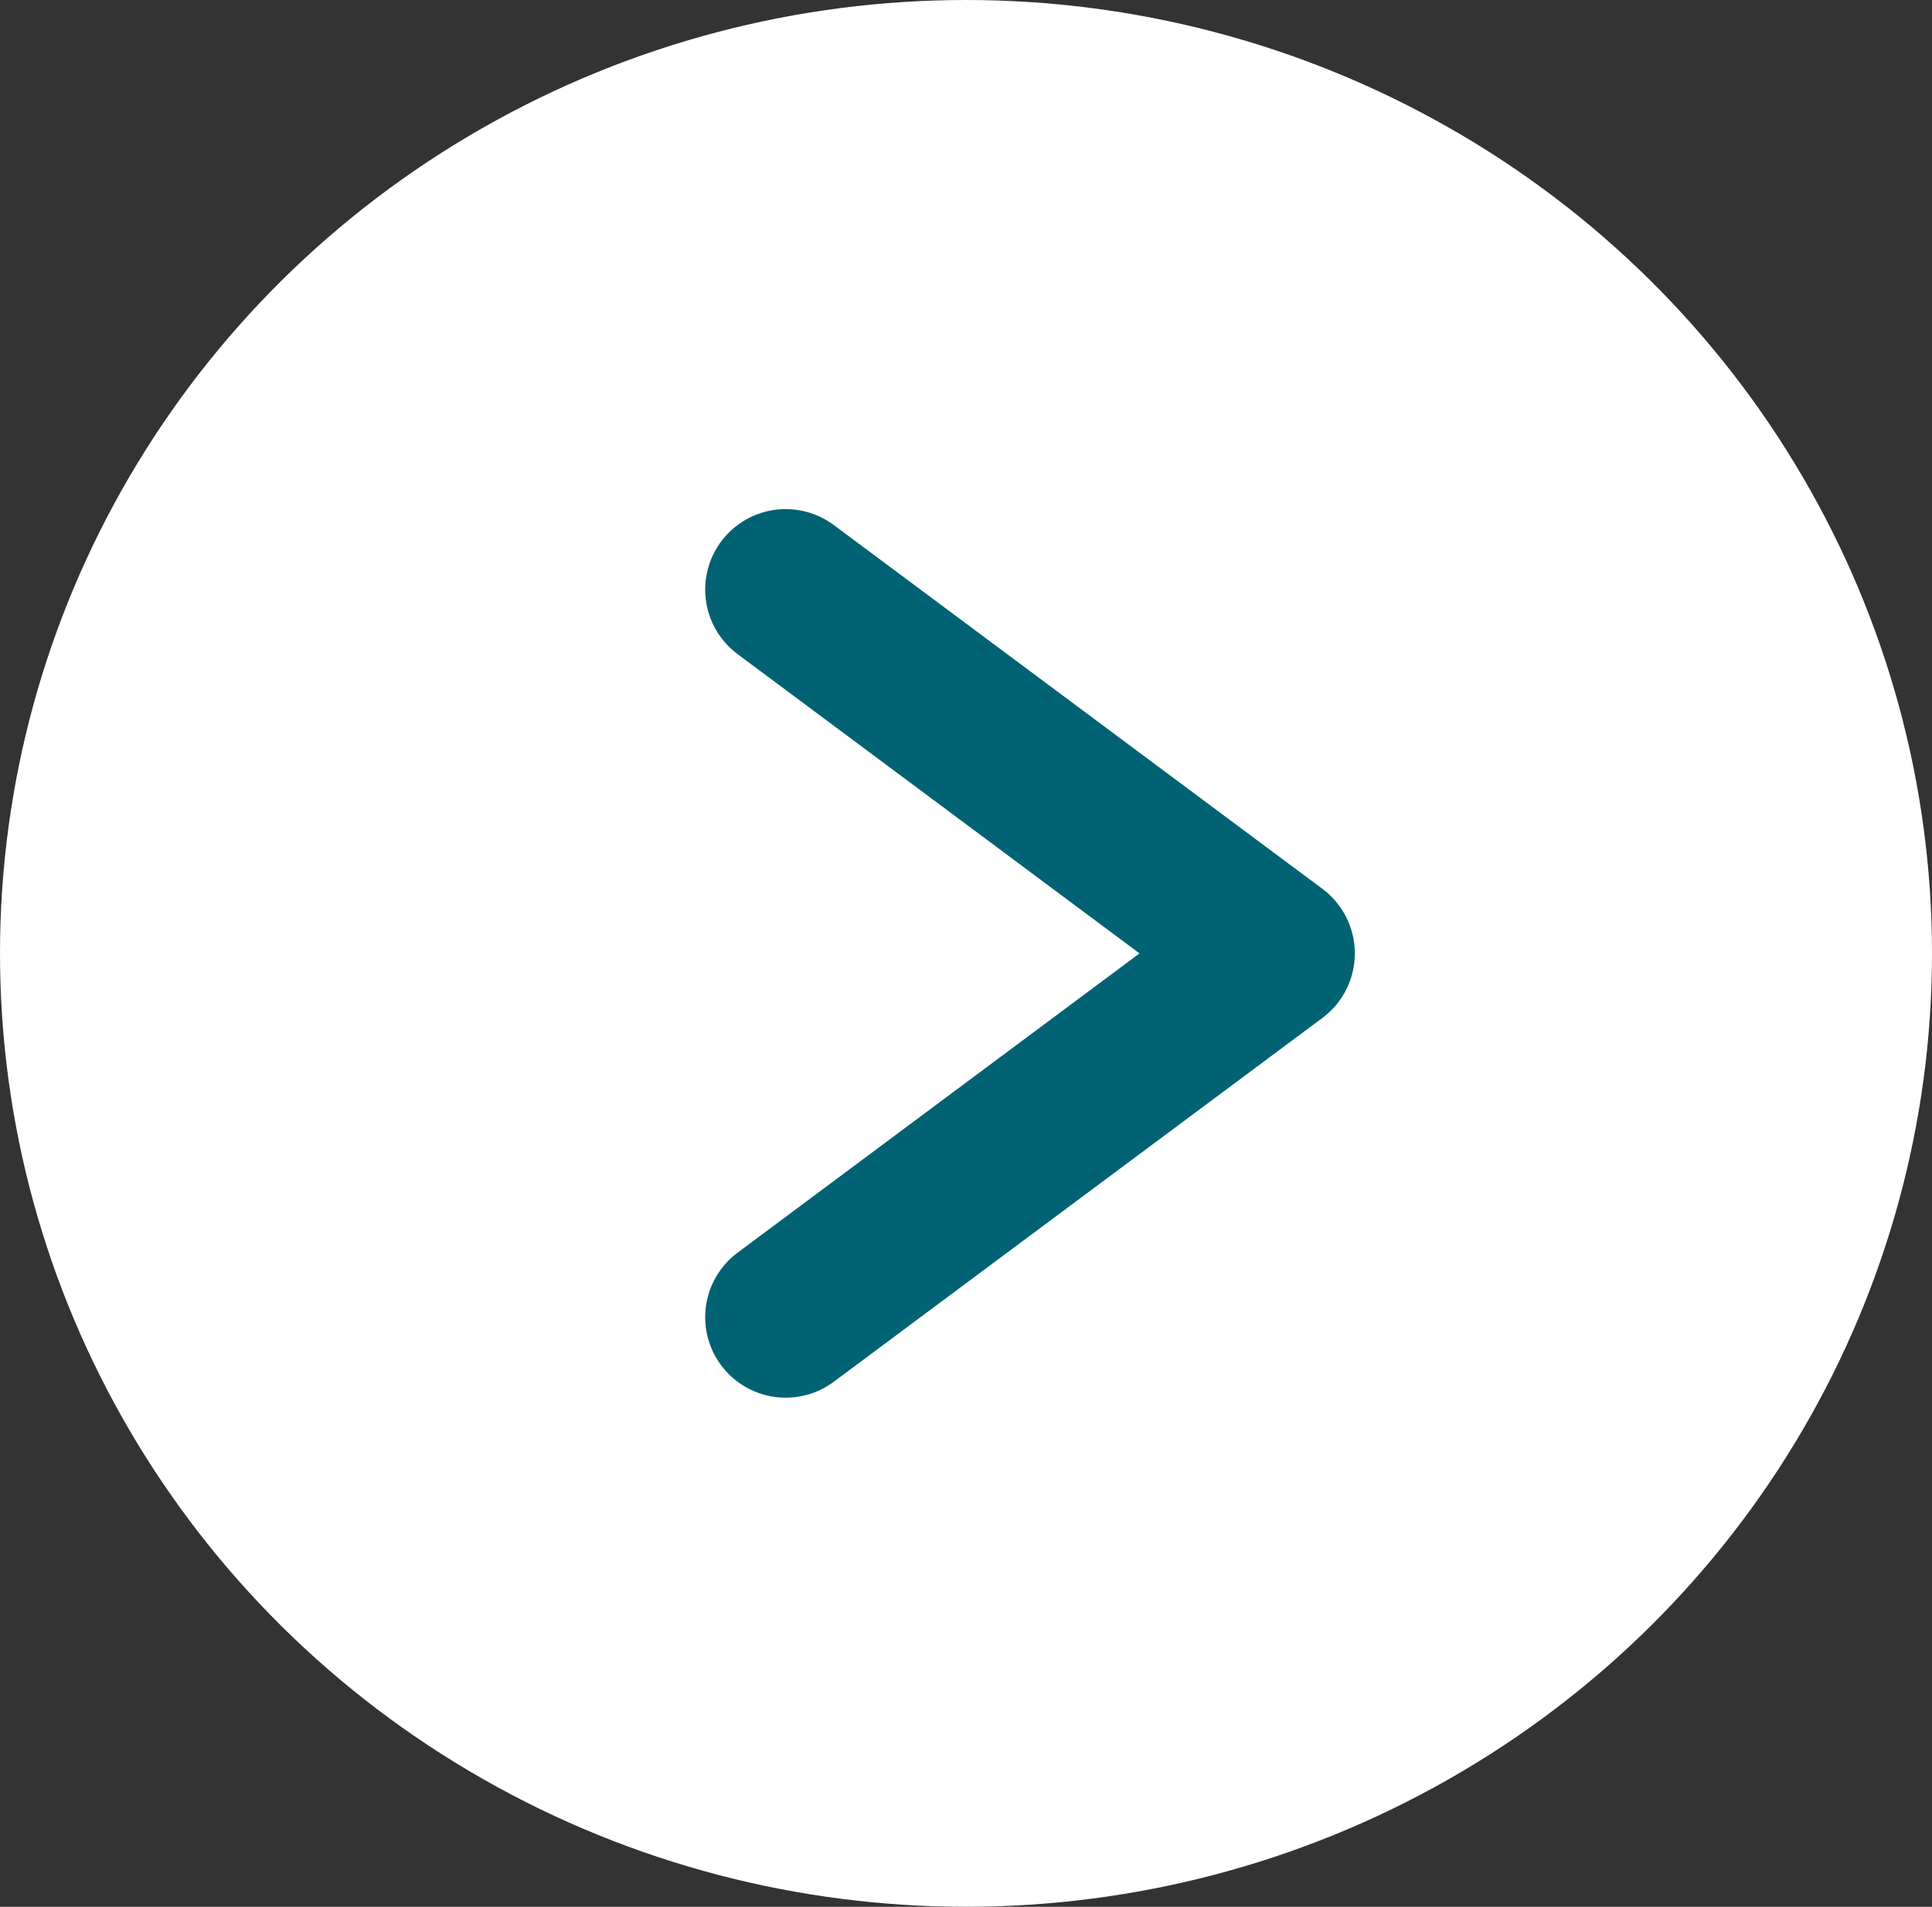
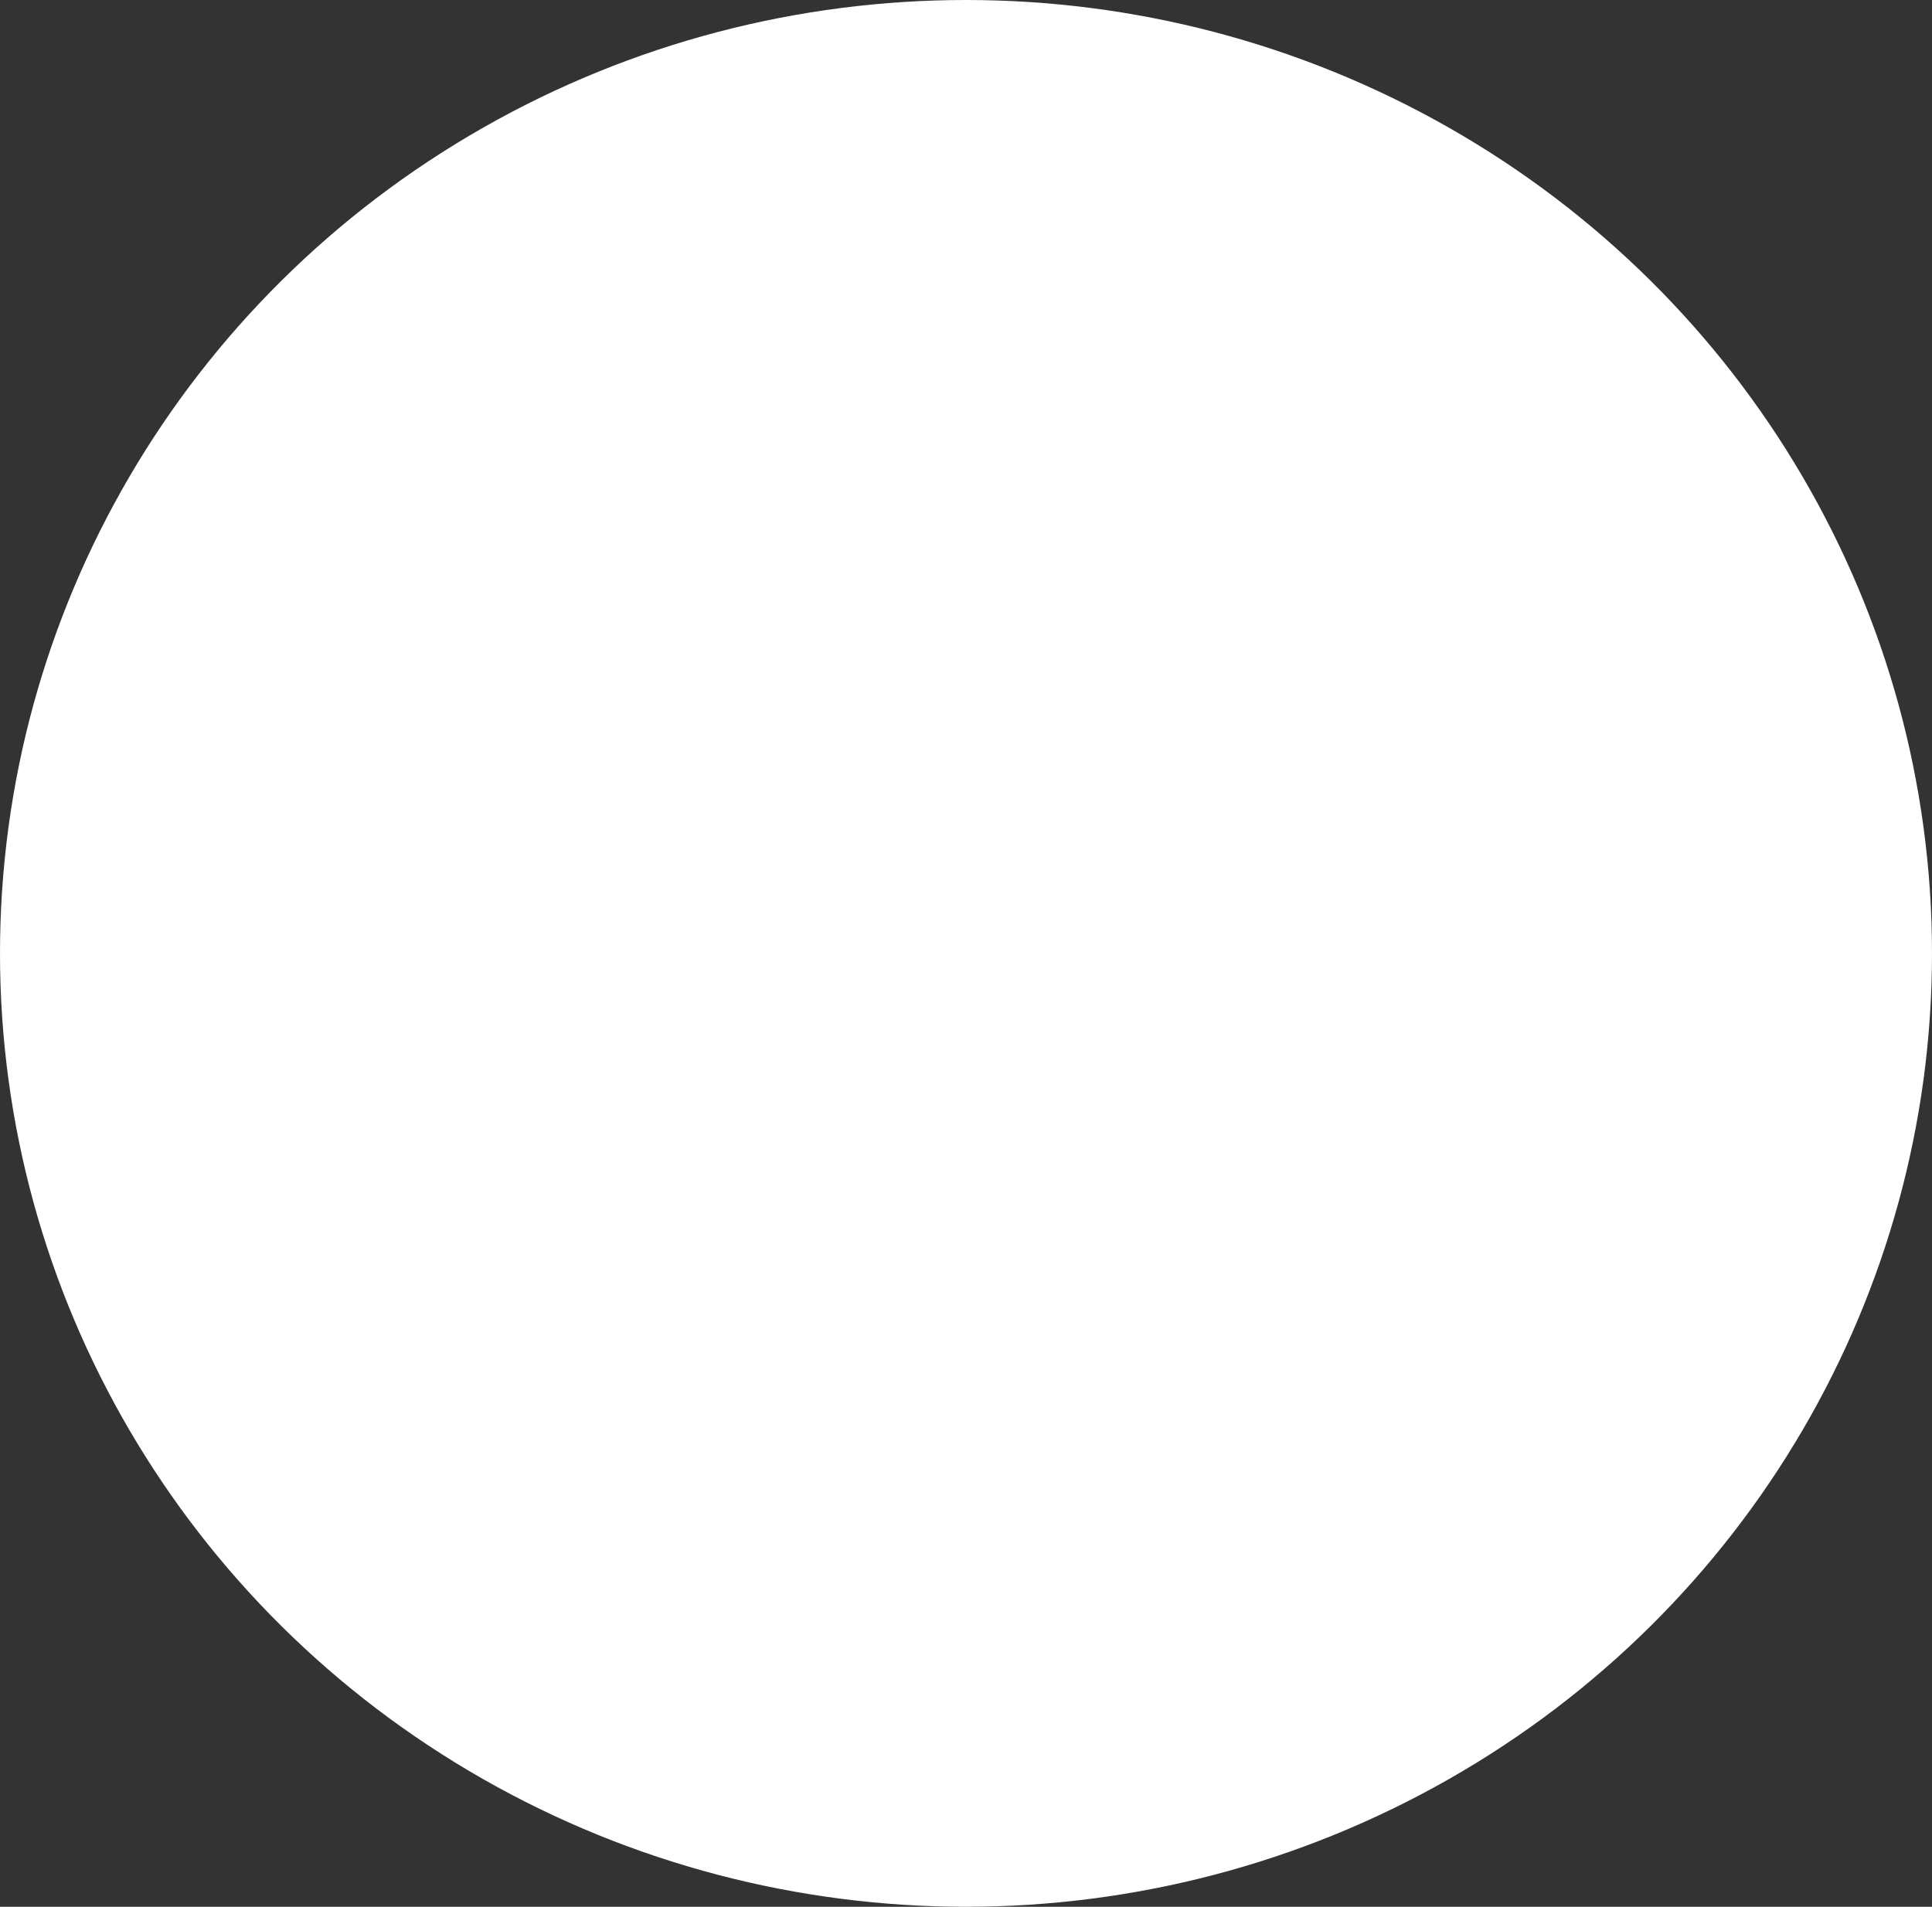
<svg xmlns="http://www.w3.org/2000/svg" viewBox="0 0 48 47.38">
  <rect x="0" y="0" width="48" height="47.38" fill="#333333" stroke="none" />
  <g data-name="レイヤー 2">
    <ellipse cx="24" cy="23.69" rx="24" ry="23.69" fill="#fff" />
-     <path fill="none" stroke="#006272" stroke-linecap="round" stroke-linejoin="round" stroke-width="4" d="M19.52 14.65l12.14 9.04-12.14 9.04" />
  </g>
</svg>